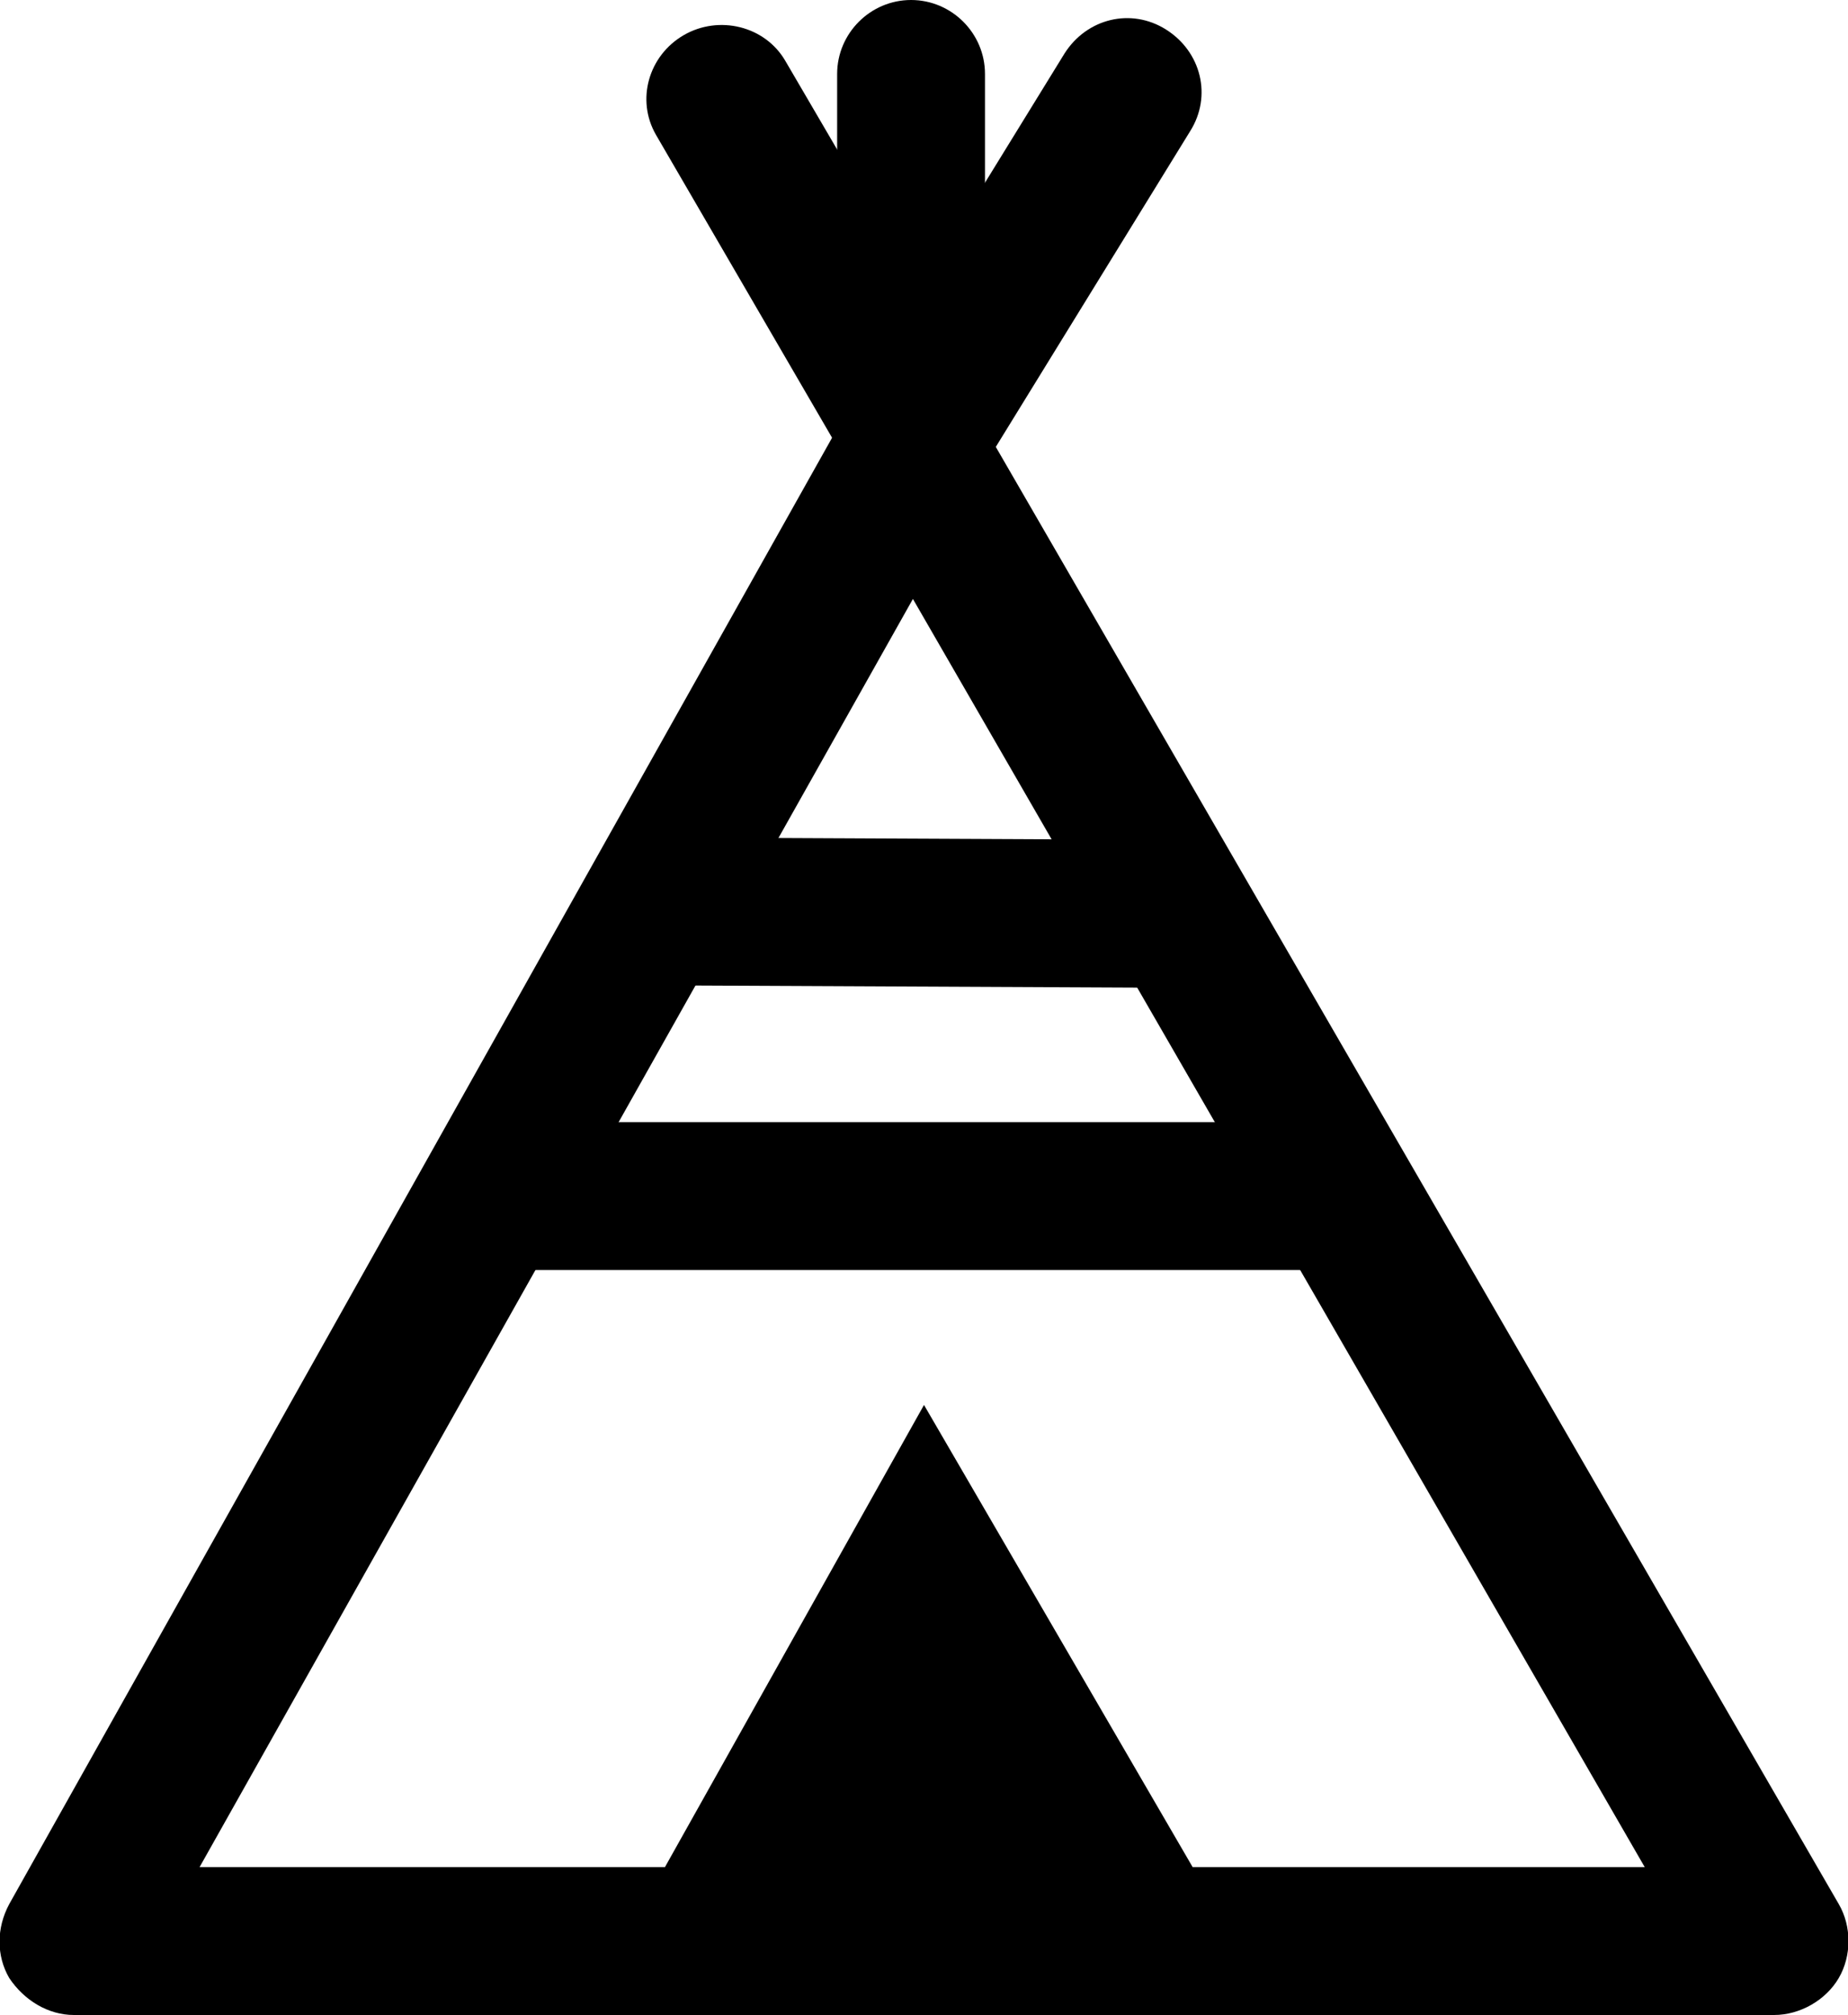
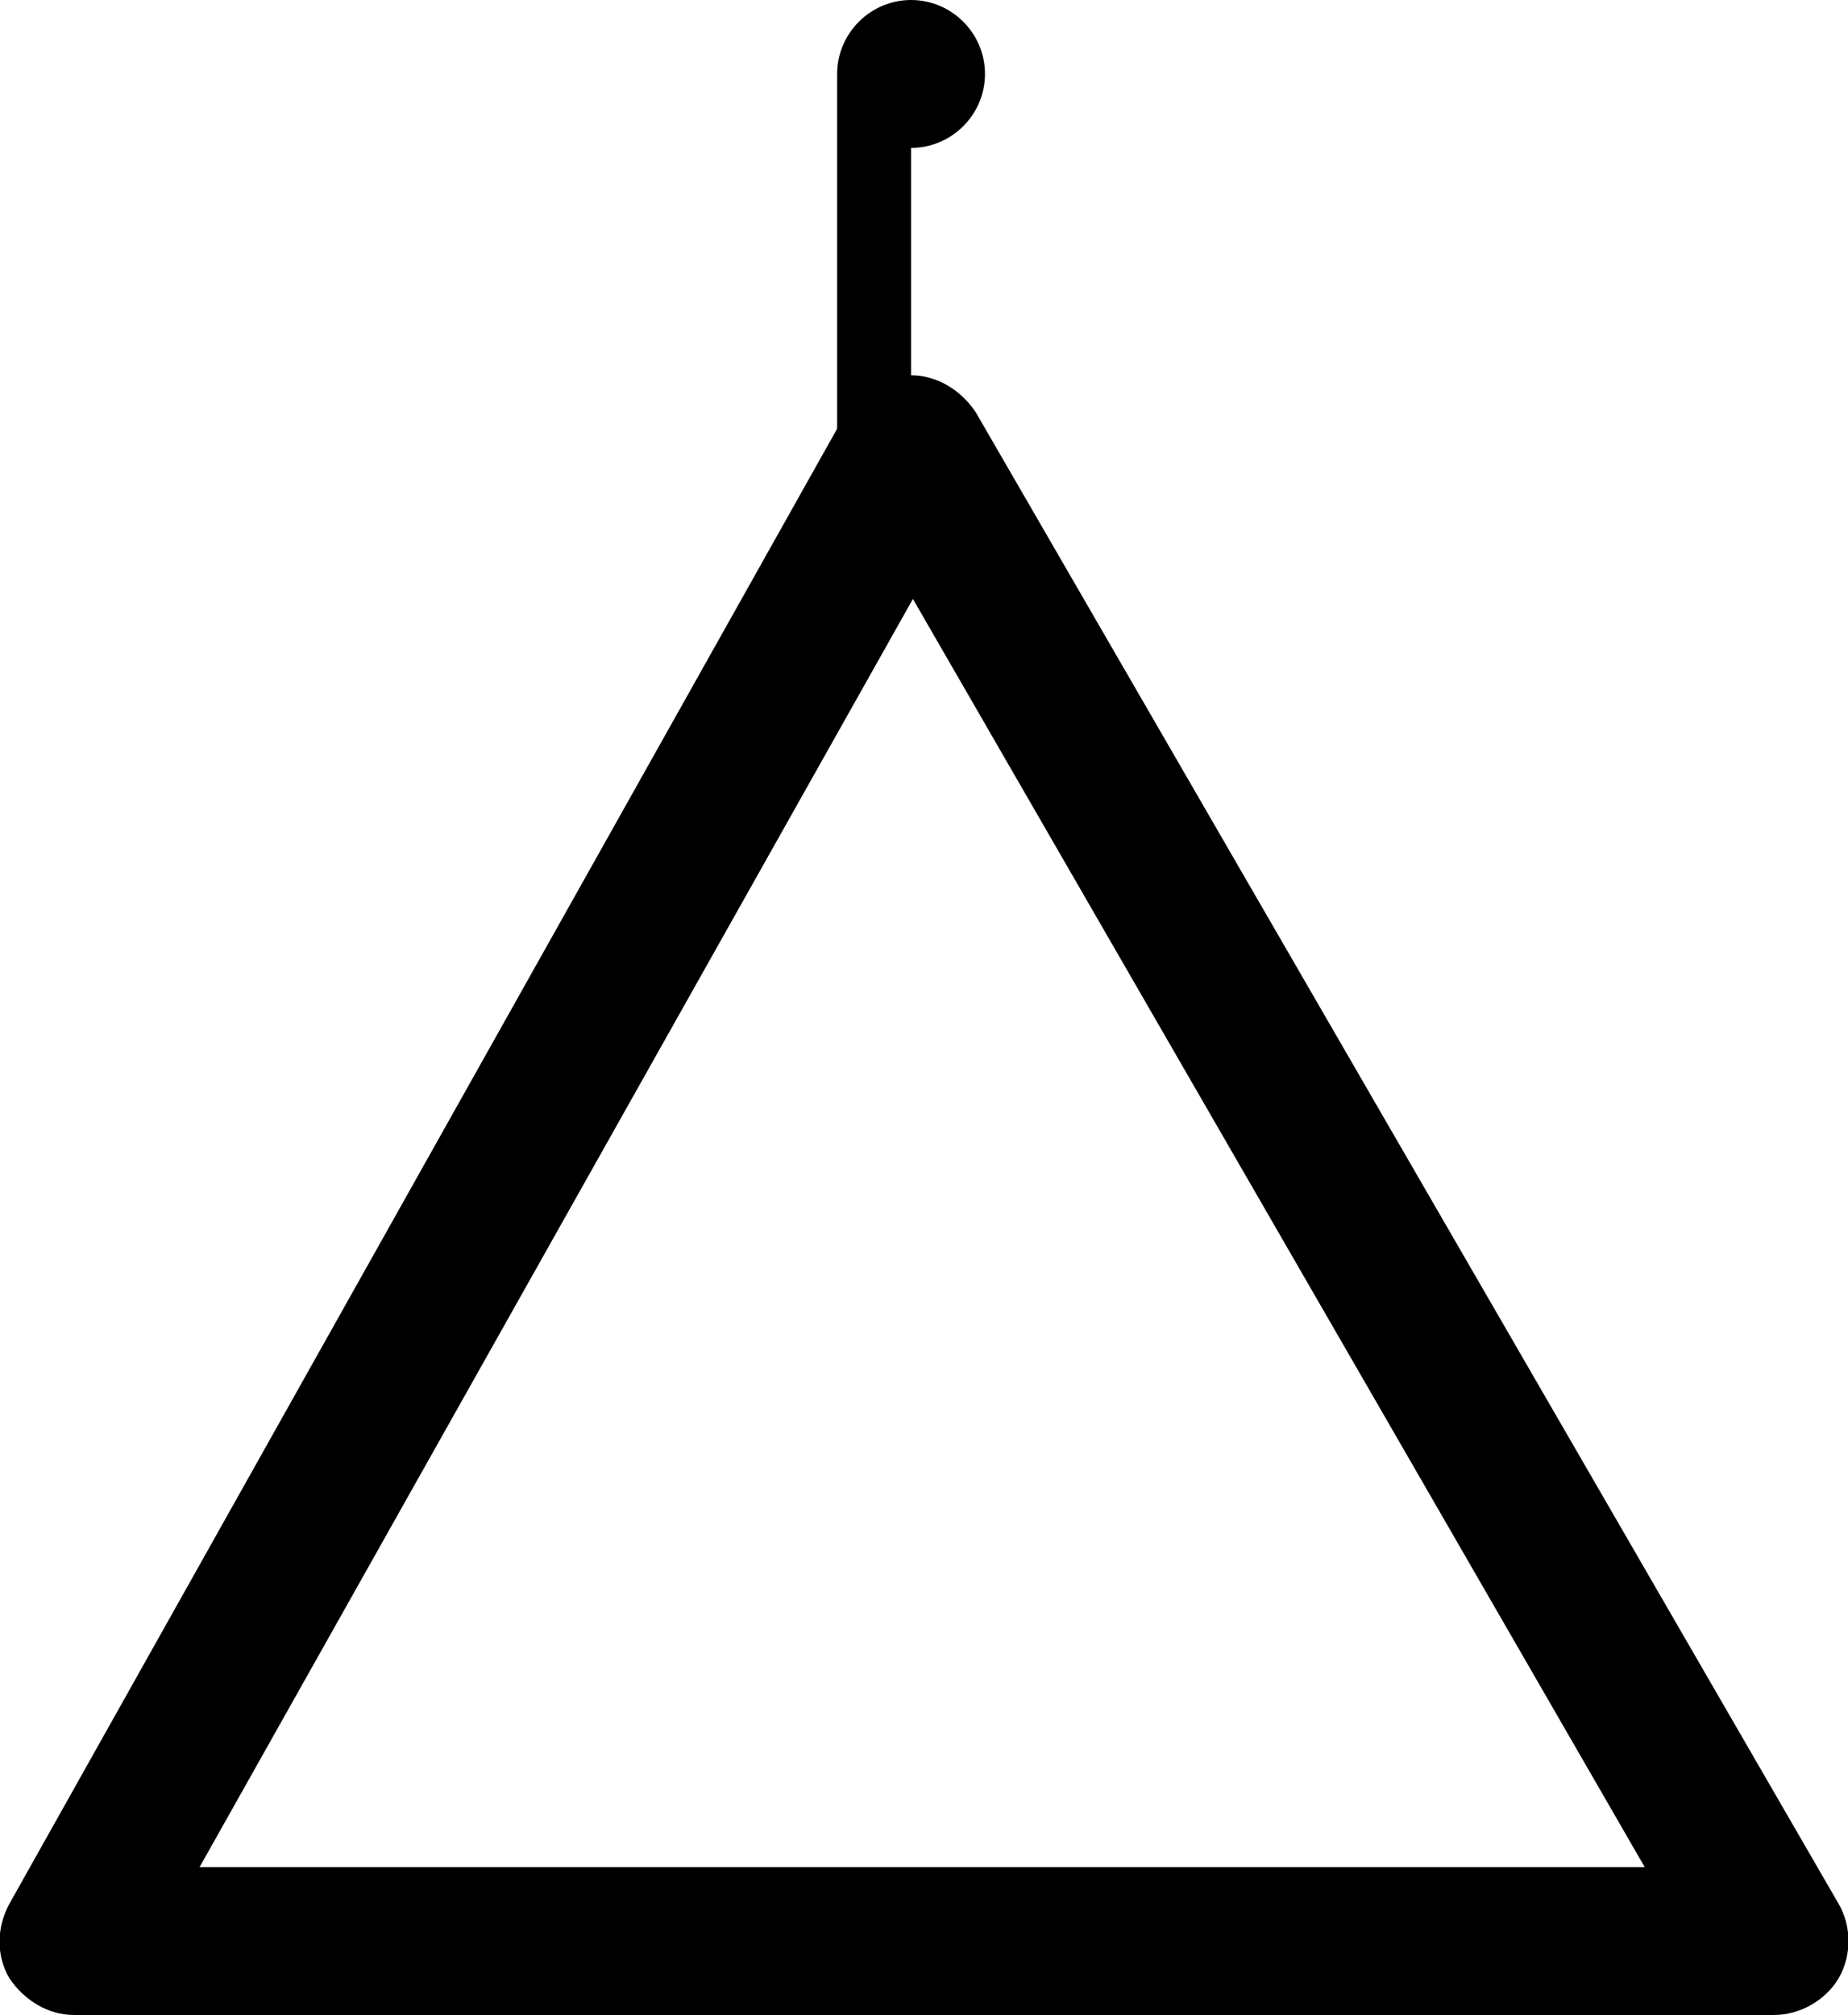
<svg xmlns="http://www.w3.org/2000/svg" viewBox="0 0 100 109">
  <switch>
    <g>
      <path d="M96 109H4c-1.4 0-2.7-.8-3.5-2-.7-1.2-.7-2.7 0-4l45.3-80.7c.7-1.3 2-2 3.5-2 1.4 0 2.7.8 3.5 2L99.5 103c.7 1.2.7 2.8 0 4-.7 1.2-2.1 2-3.5 2zm-85.2-8H89L49.4 32.4 10.8 101z" />
-       <path d="M49.3 28.3c-2.2 0-4-1.8-4-4V4c0-2.2 1.8-4 4-4s4 1.8 4 4v20.3c0 2.2-1.8 4-4 4z" />
-       <path d="M49.3 28c-.7 0-1.4-.2-2.1-.6-1.9-1.2-2.5-3.6-1.3-5.5l11.7-19C58.8 1 61.2.4 63.1 1.6s2.5 3.6 1.3 5.5l-11.7 19c-.7 1.2-2 1.9-3.4 1.9z" />
-       <path d="M49.7 27.7c-1.4 0-2.7-.7-3.5-2L35.5 7.3C34.4 5.4 35.1 3 37 1.9c1.9-1.1 4.4-.5 5.5 1.4l10.7 18.3c1.1 1.9.5 4.4-1.4 5.5-.8.4-1.4.6-2.1.6zM34.3 104L50 76l15.7 27zM26.7 60.7H72v8H26.7zM35.982 53.304l.037-8 26.7.125-.037 8z" />
+       <path d="M49.3 28.3c-2.2 0-4-1.8-4-4V4c0-2.2 1.8-4 4-4s4 1.8 4 4c0 2.2-1.8 4-4 4z" />
    </g>
  </switch>
</svg>